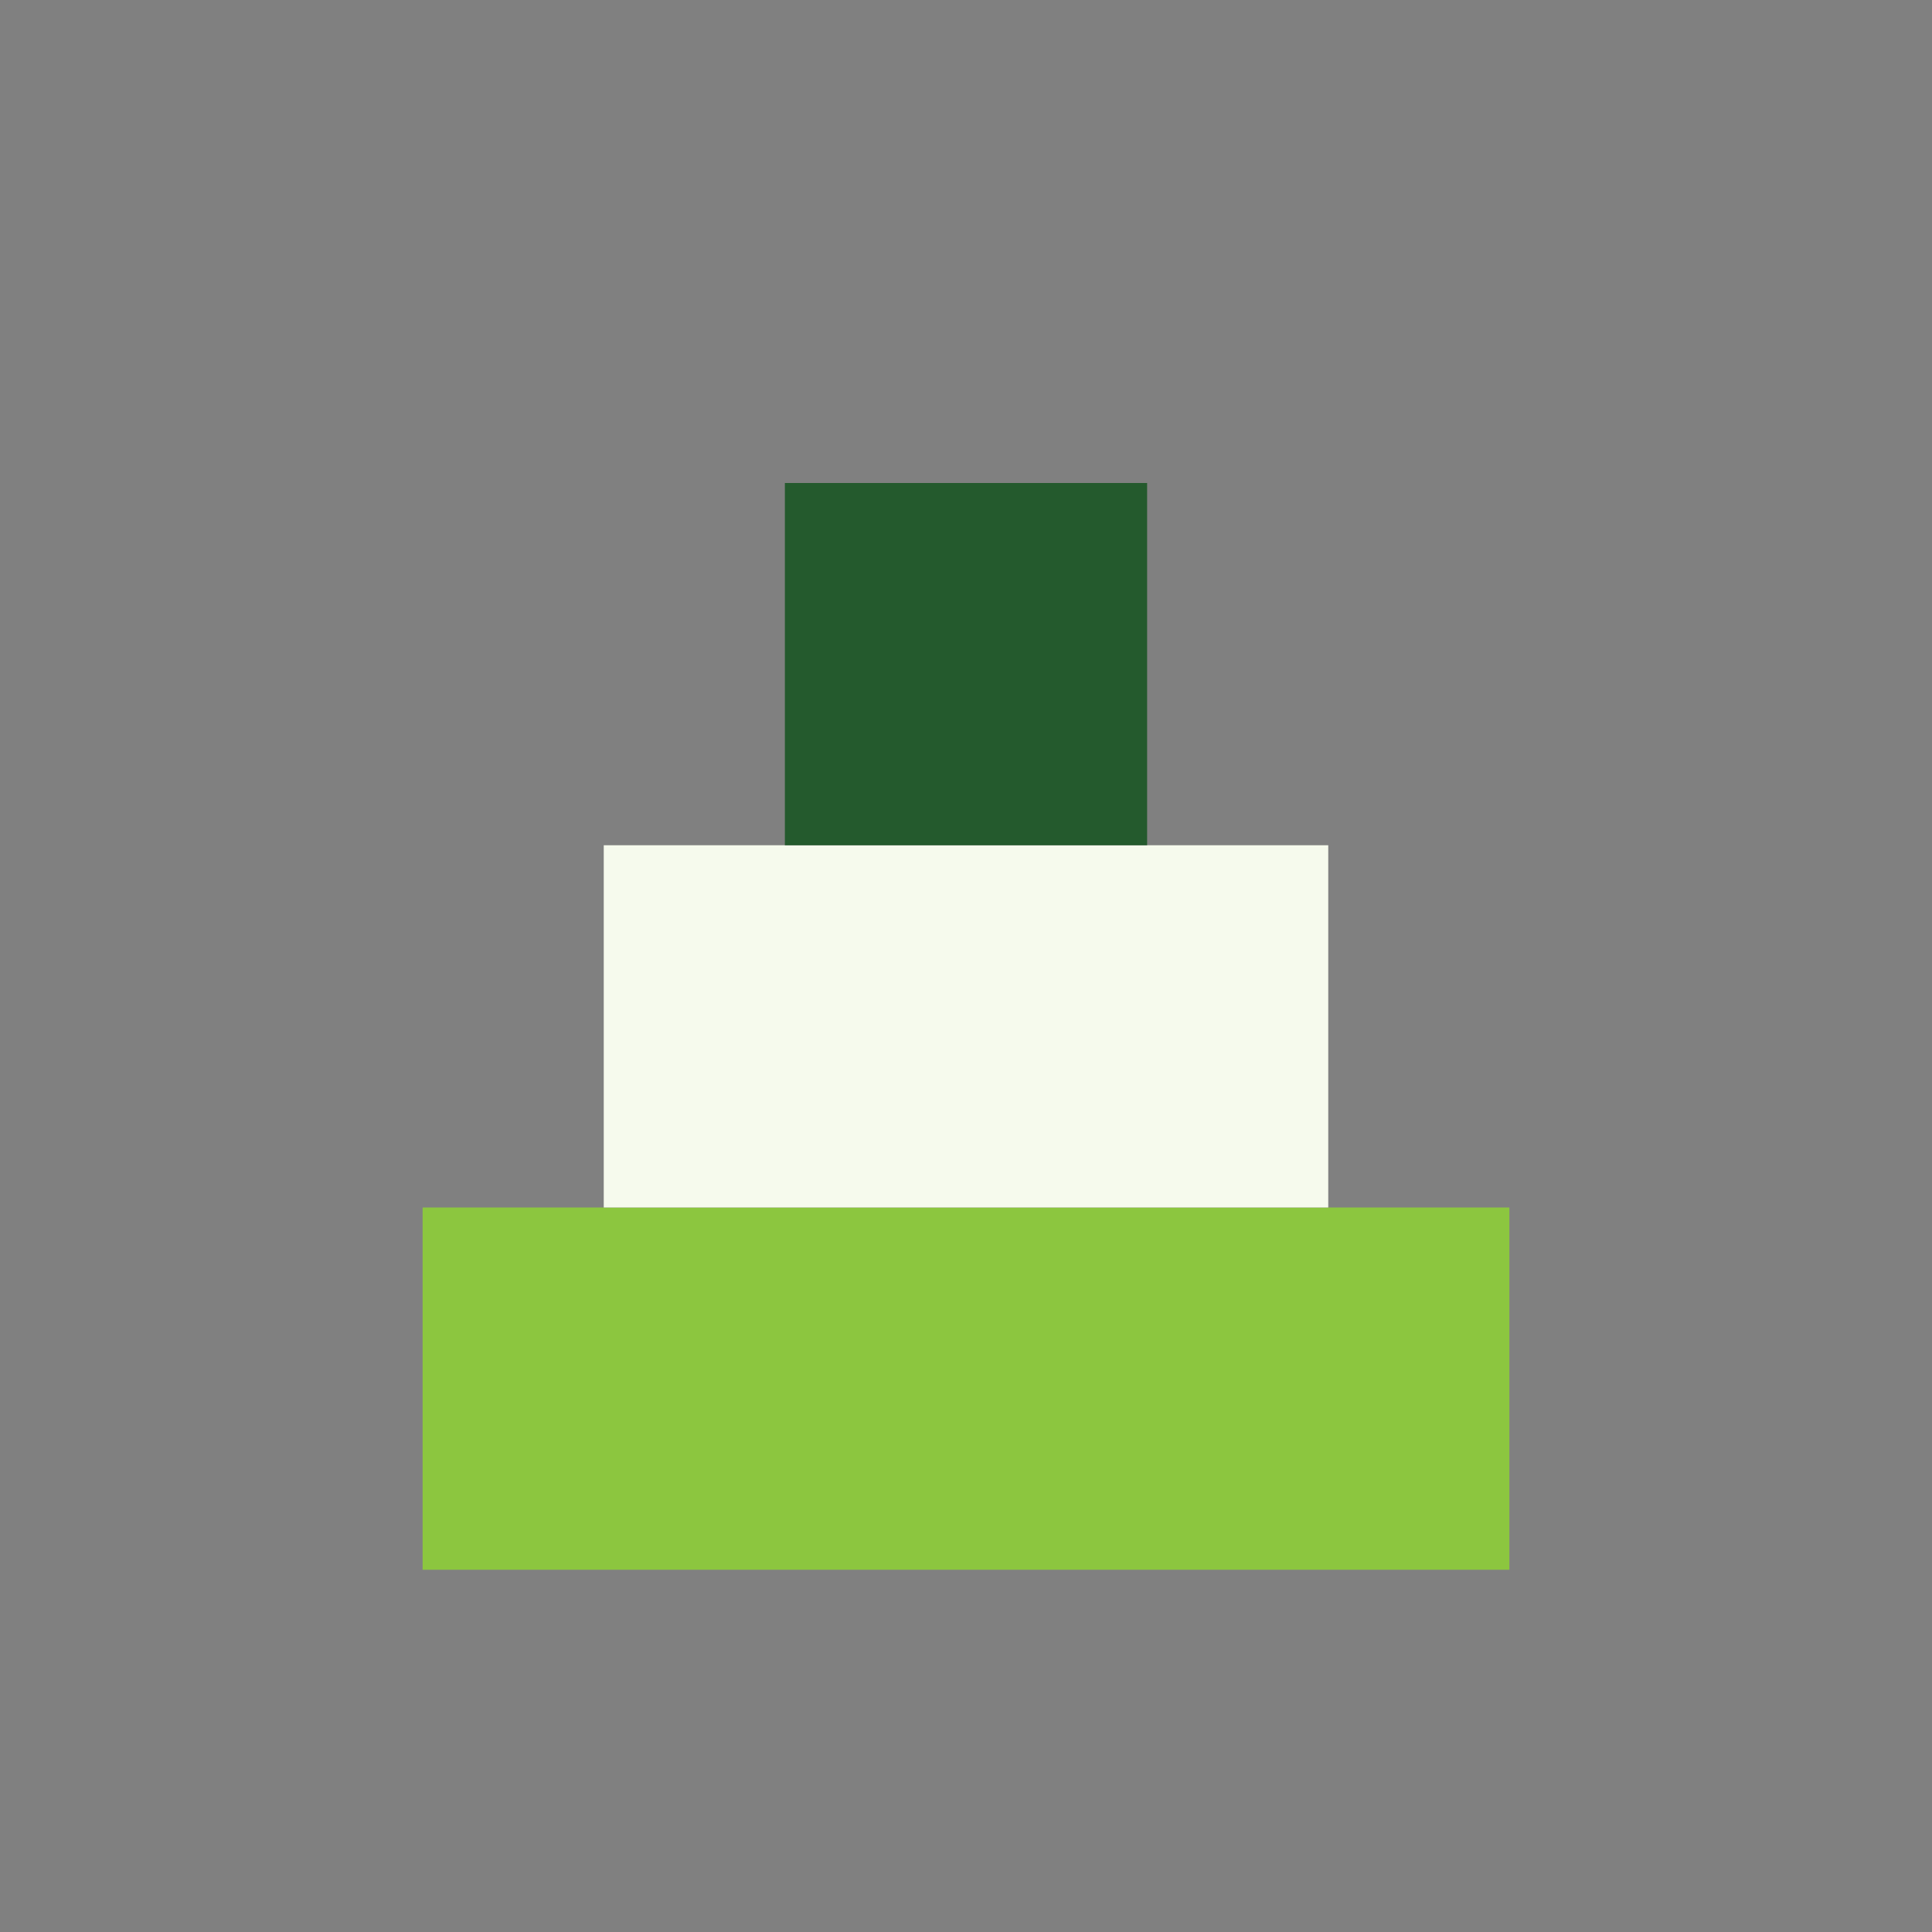
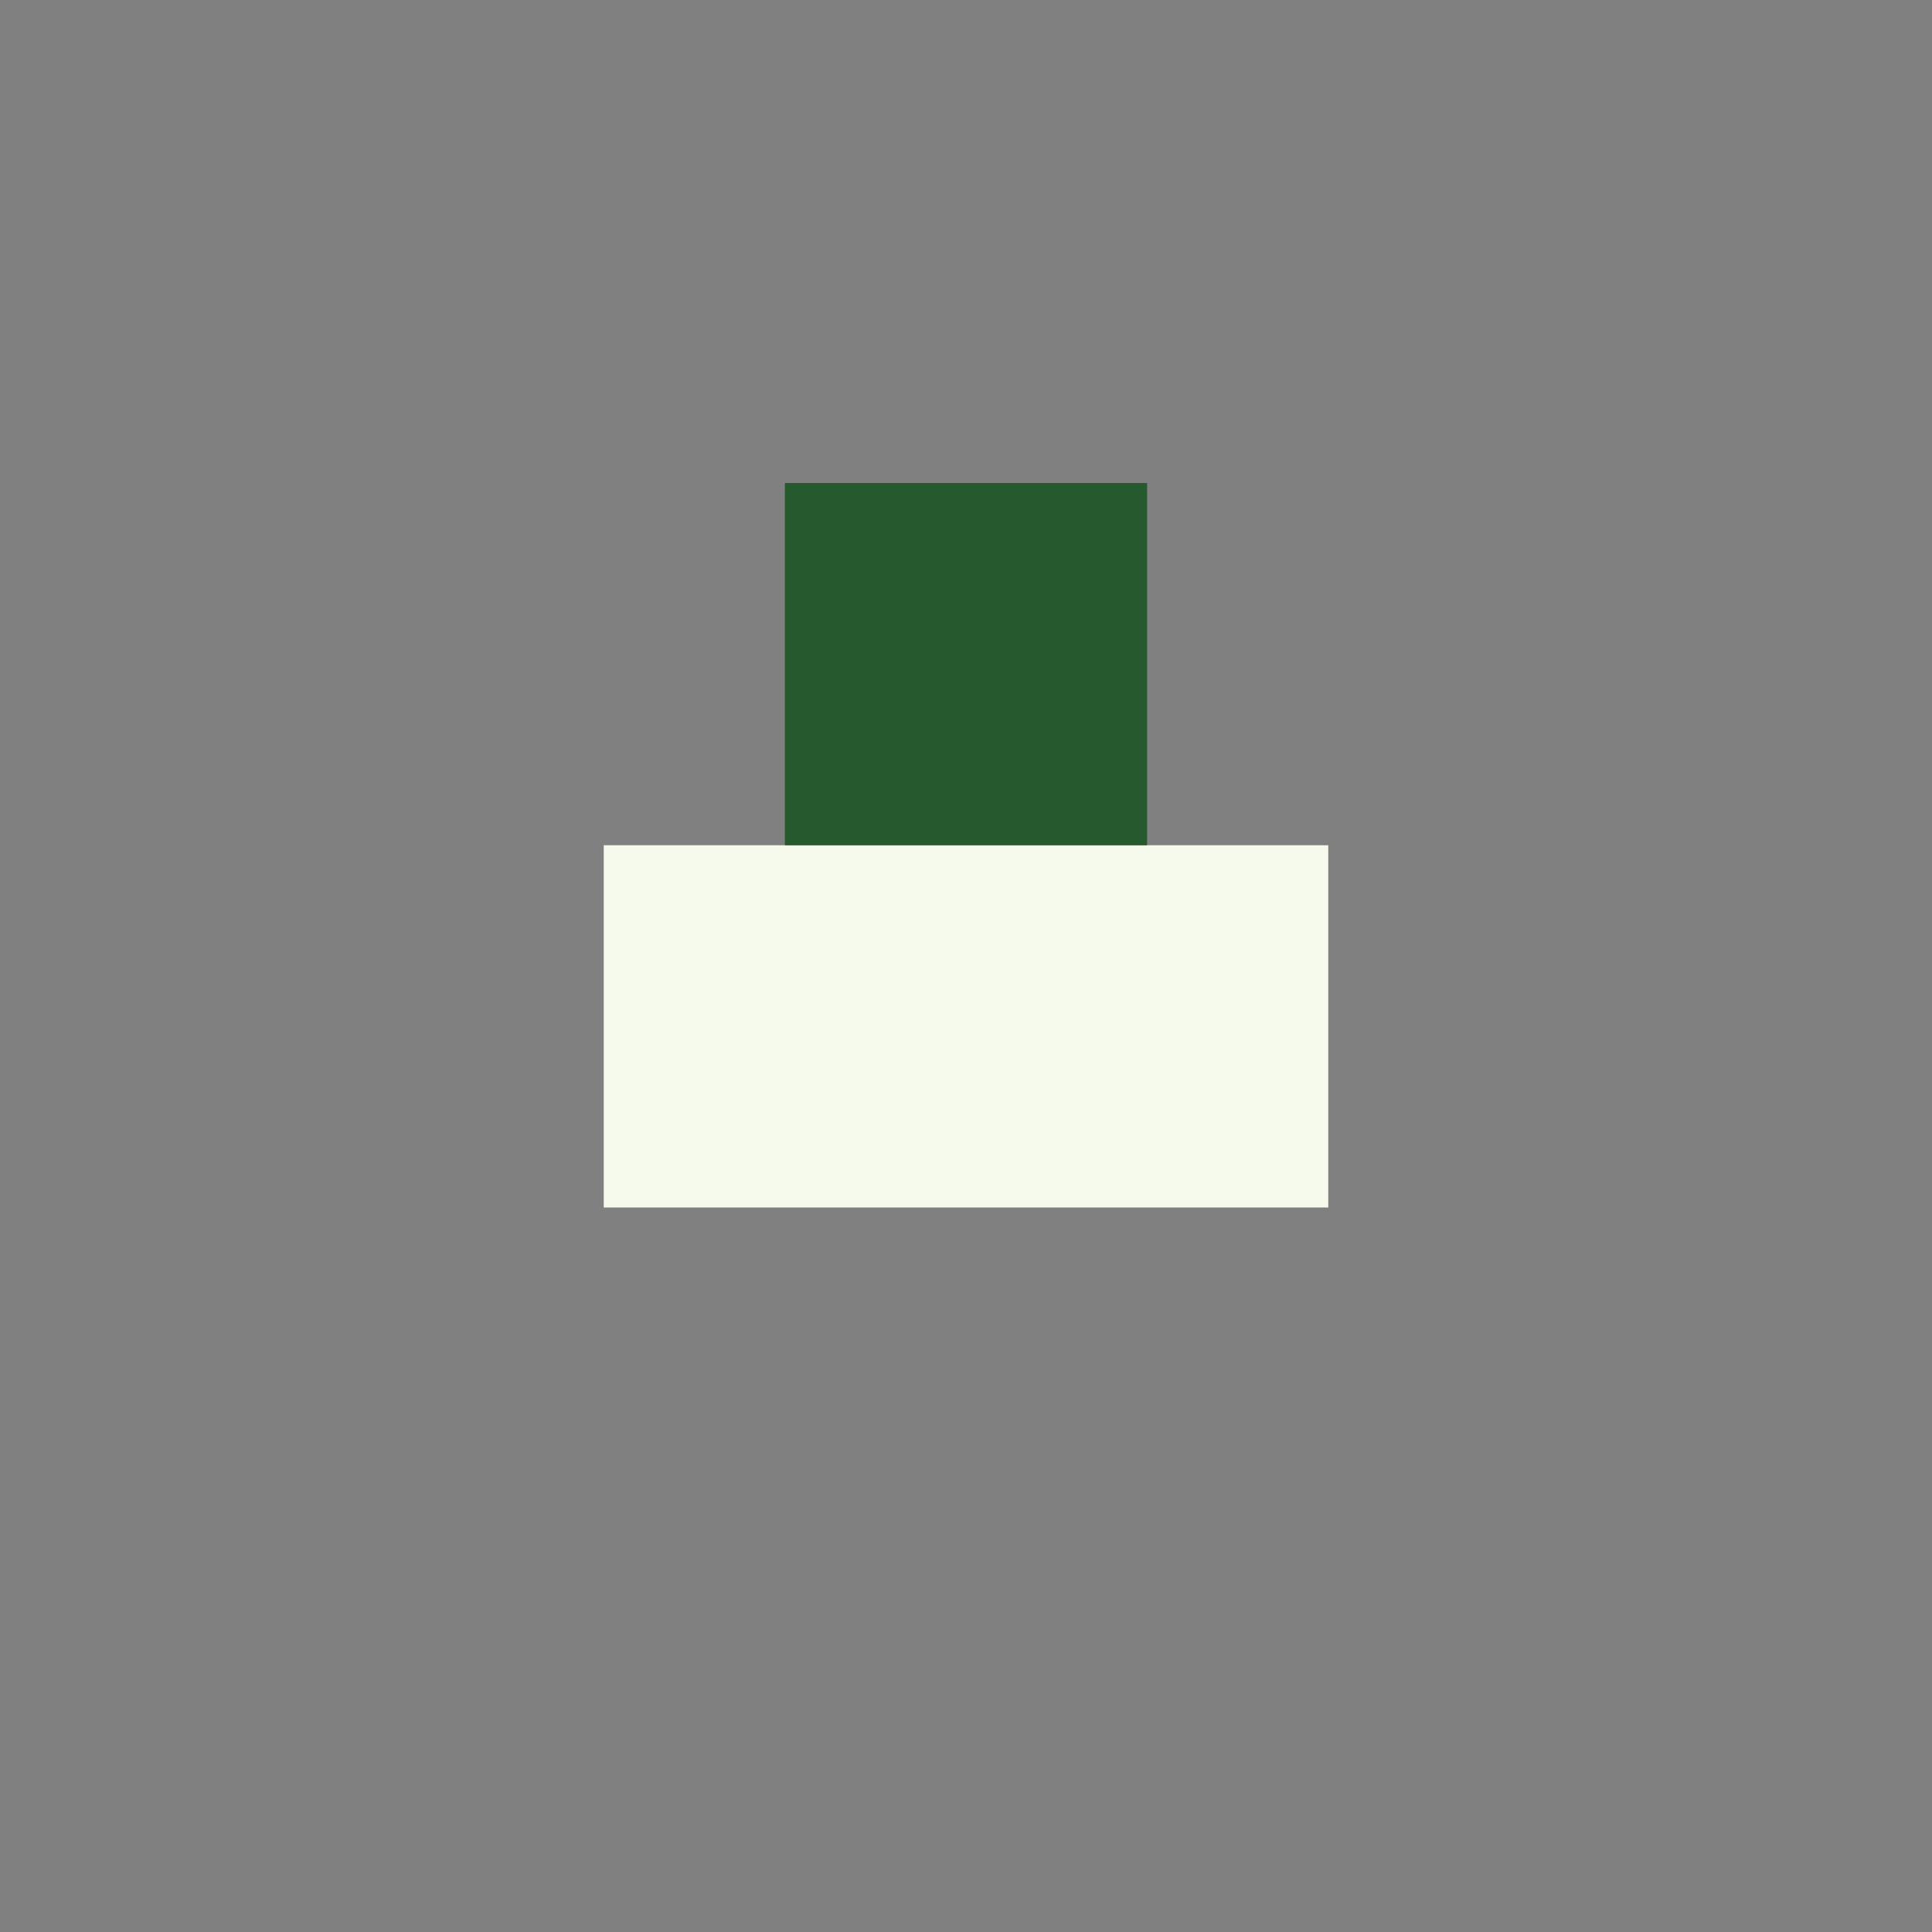
<svg xmlns="http://www.w3.org/2000/svg" width="32" height="32" viewBox="0 0 32 32">
  <rect x="0" y="0" width="32" height="32" fill="#808080" stroke="none" />
-   <rect x="7" y="20" width="18" height="6" fill="#8CC63F" />
  <rect x="10" y="14" width="12" height="6" fill="#F6FAED" />
  <rect x="13" y="8" width="6" height="6" fill="#245A2D" />
</svg>